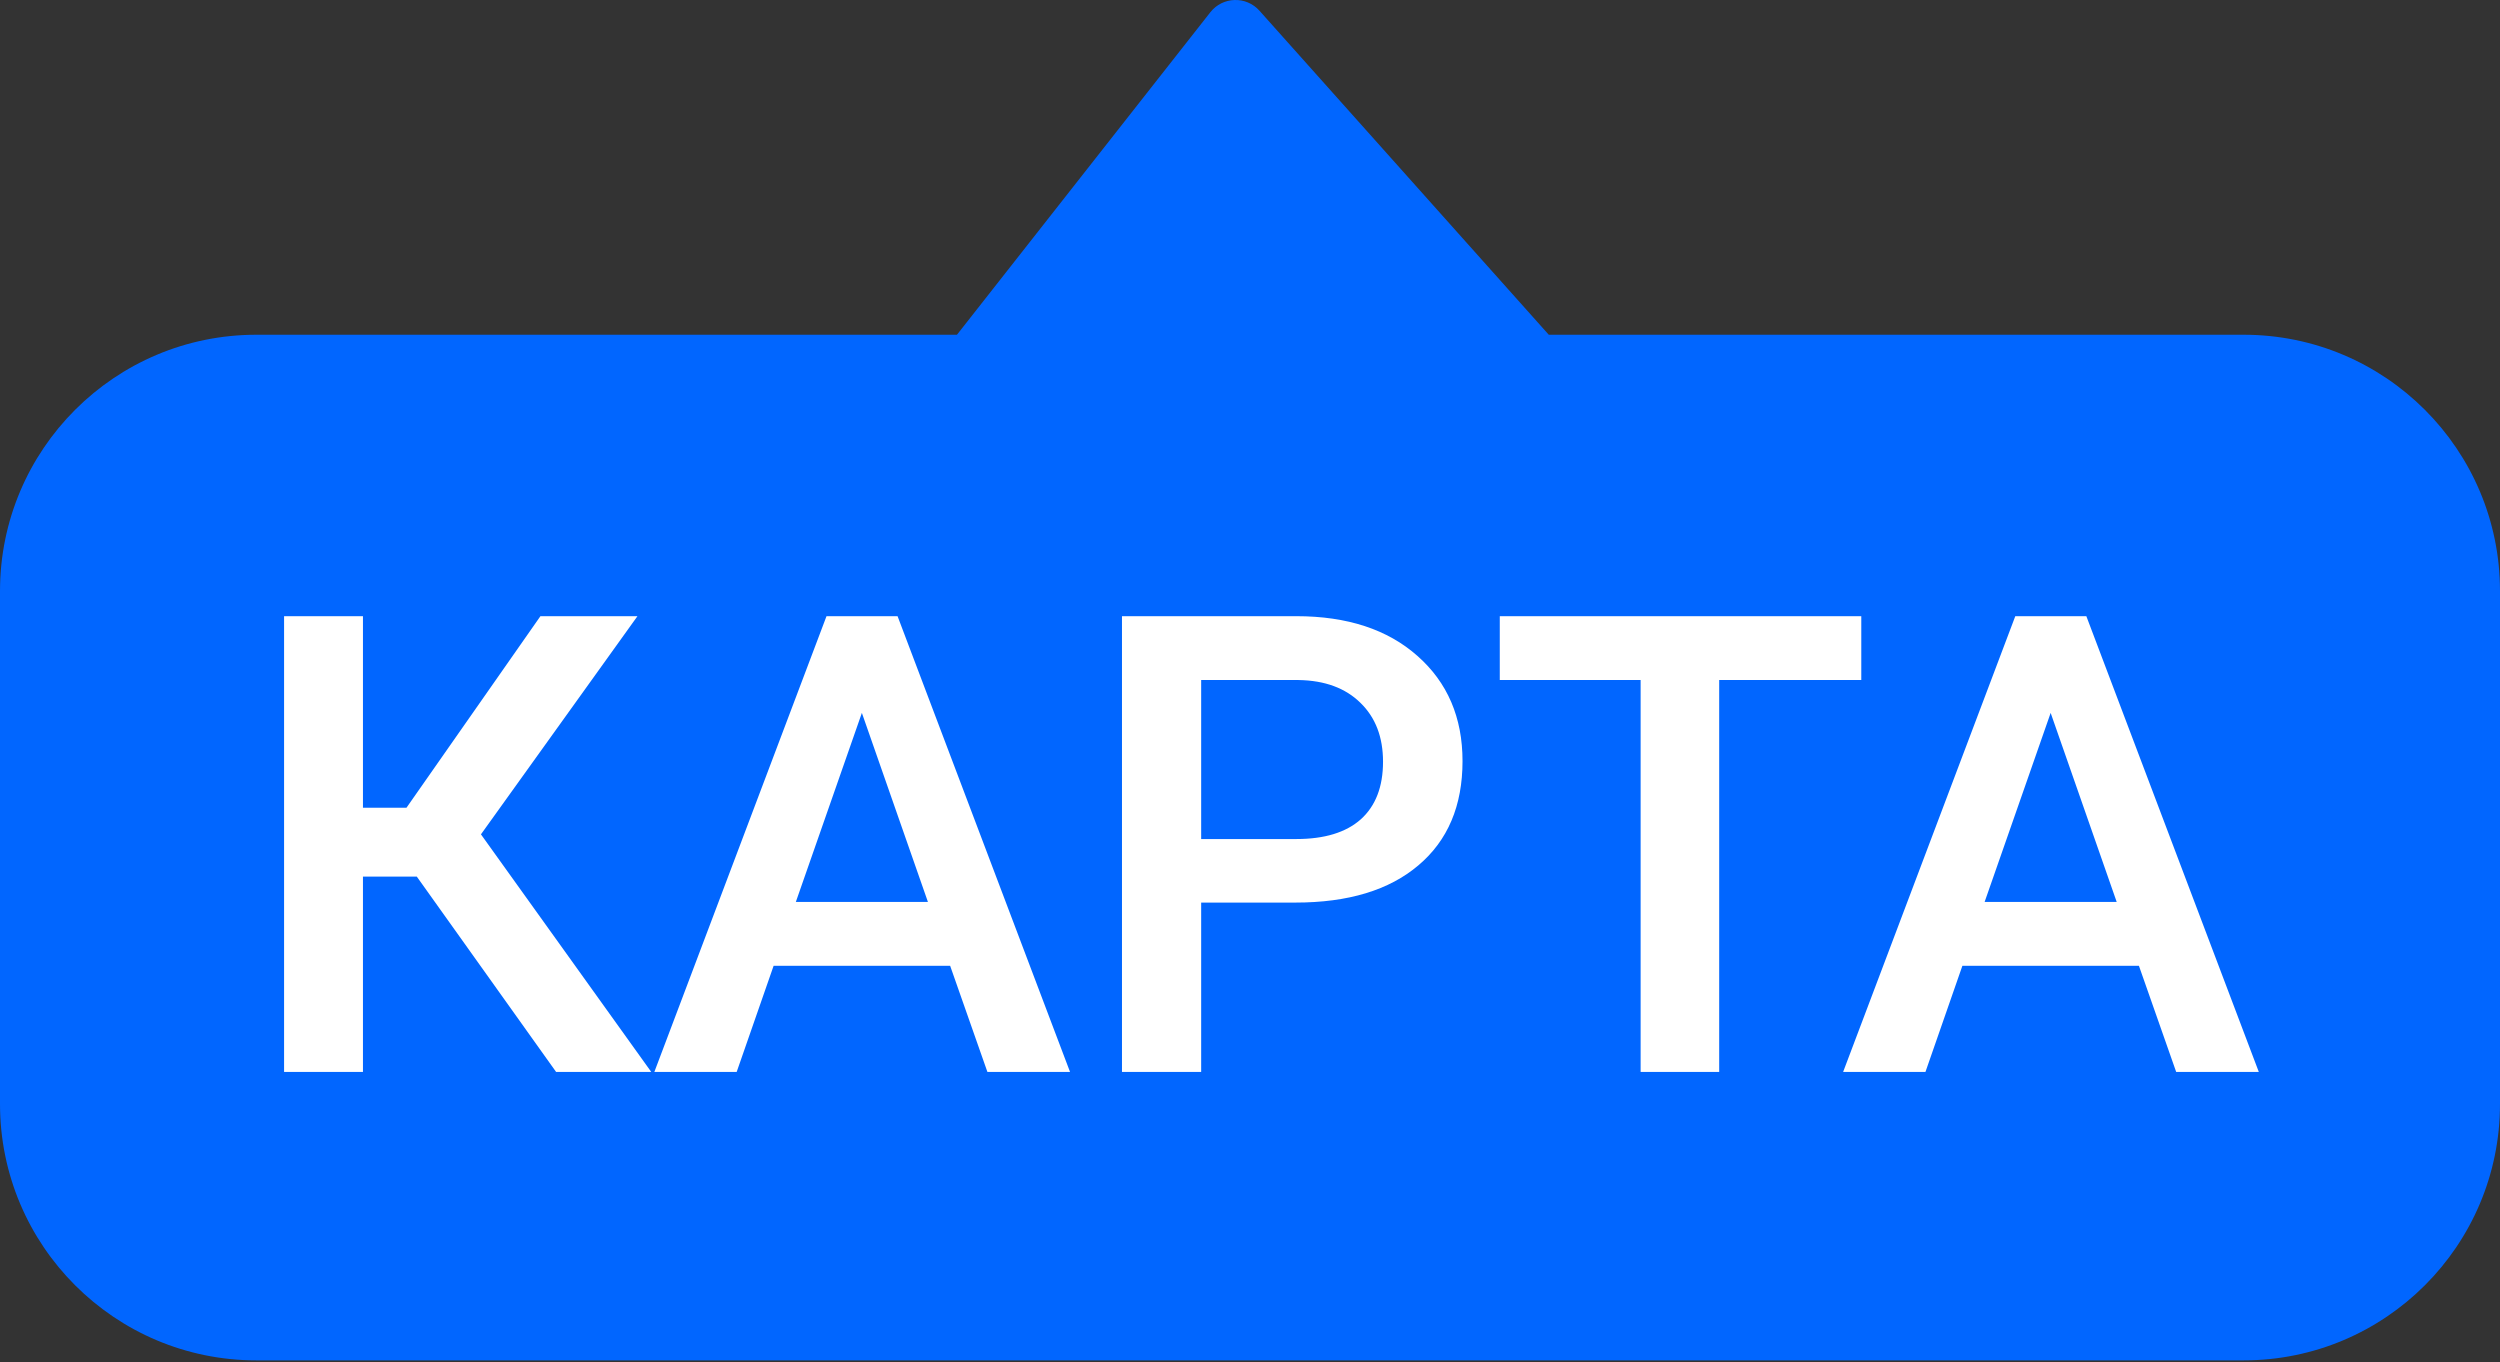
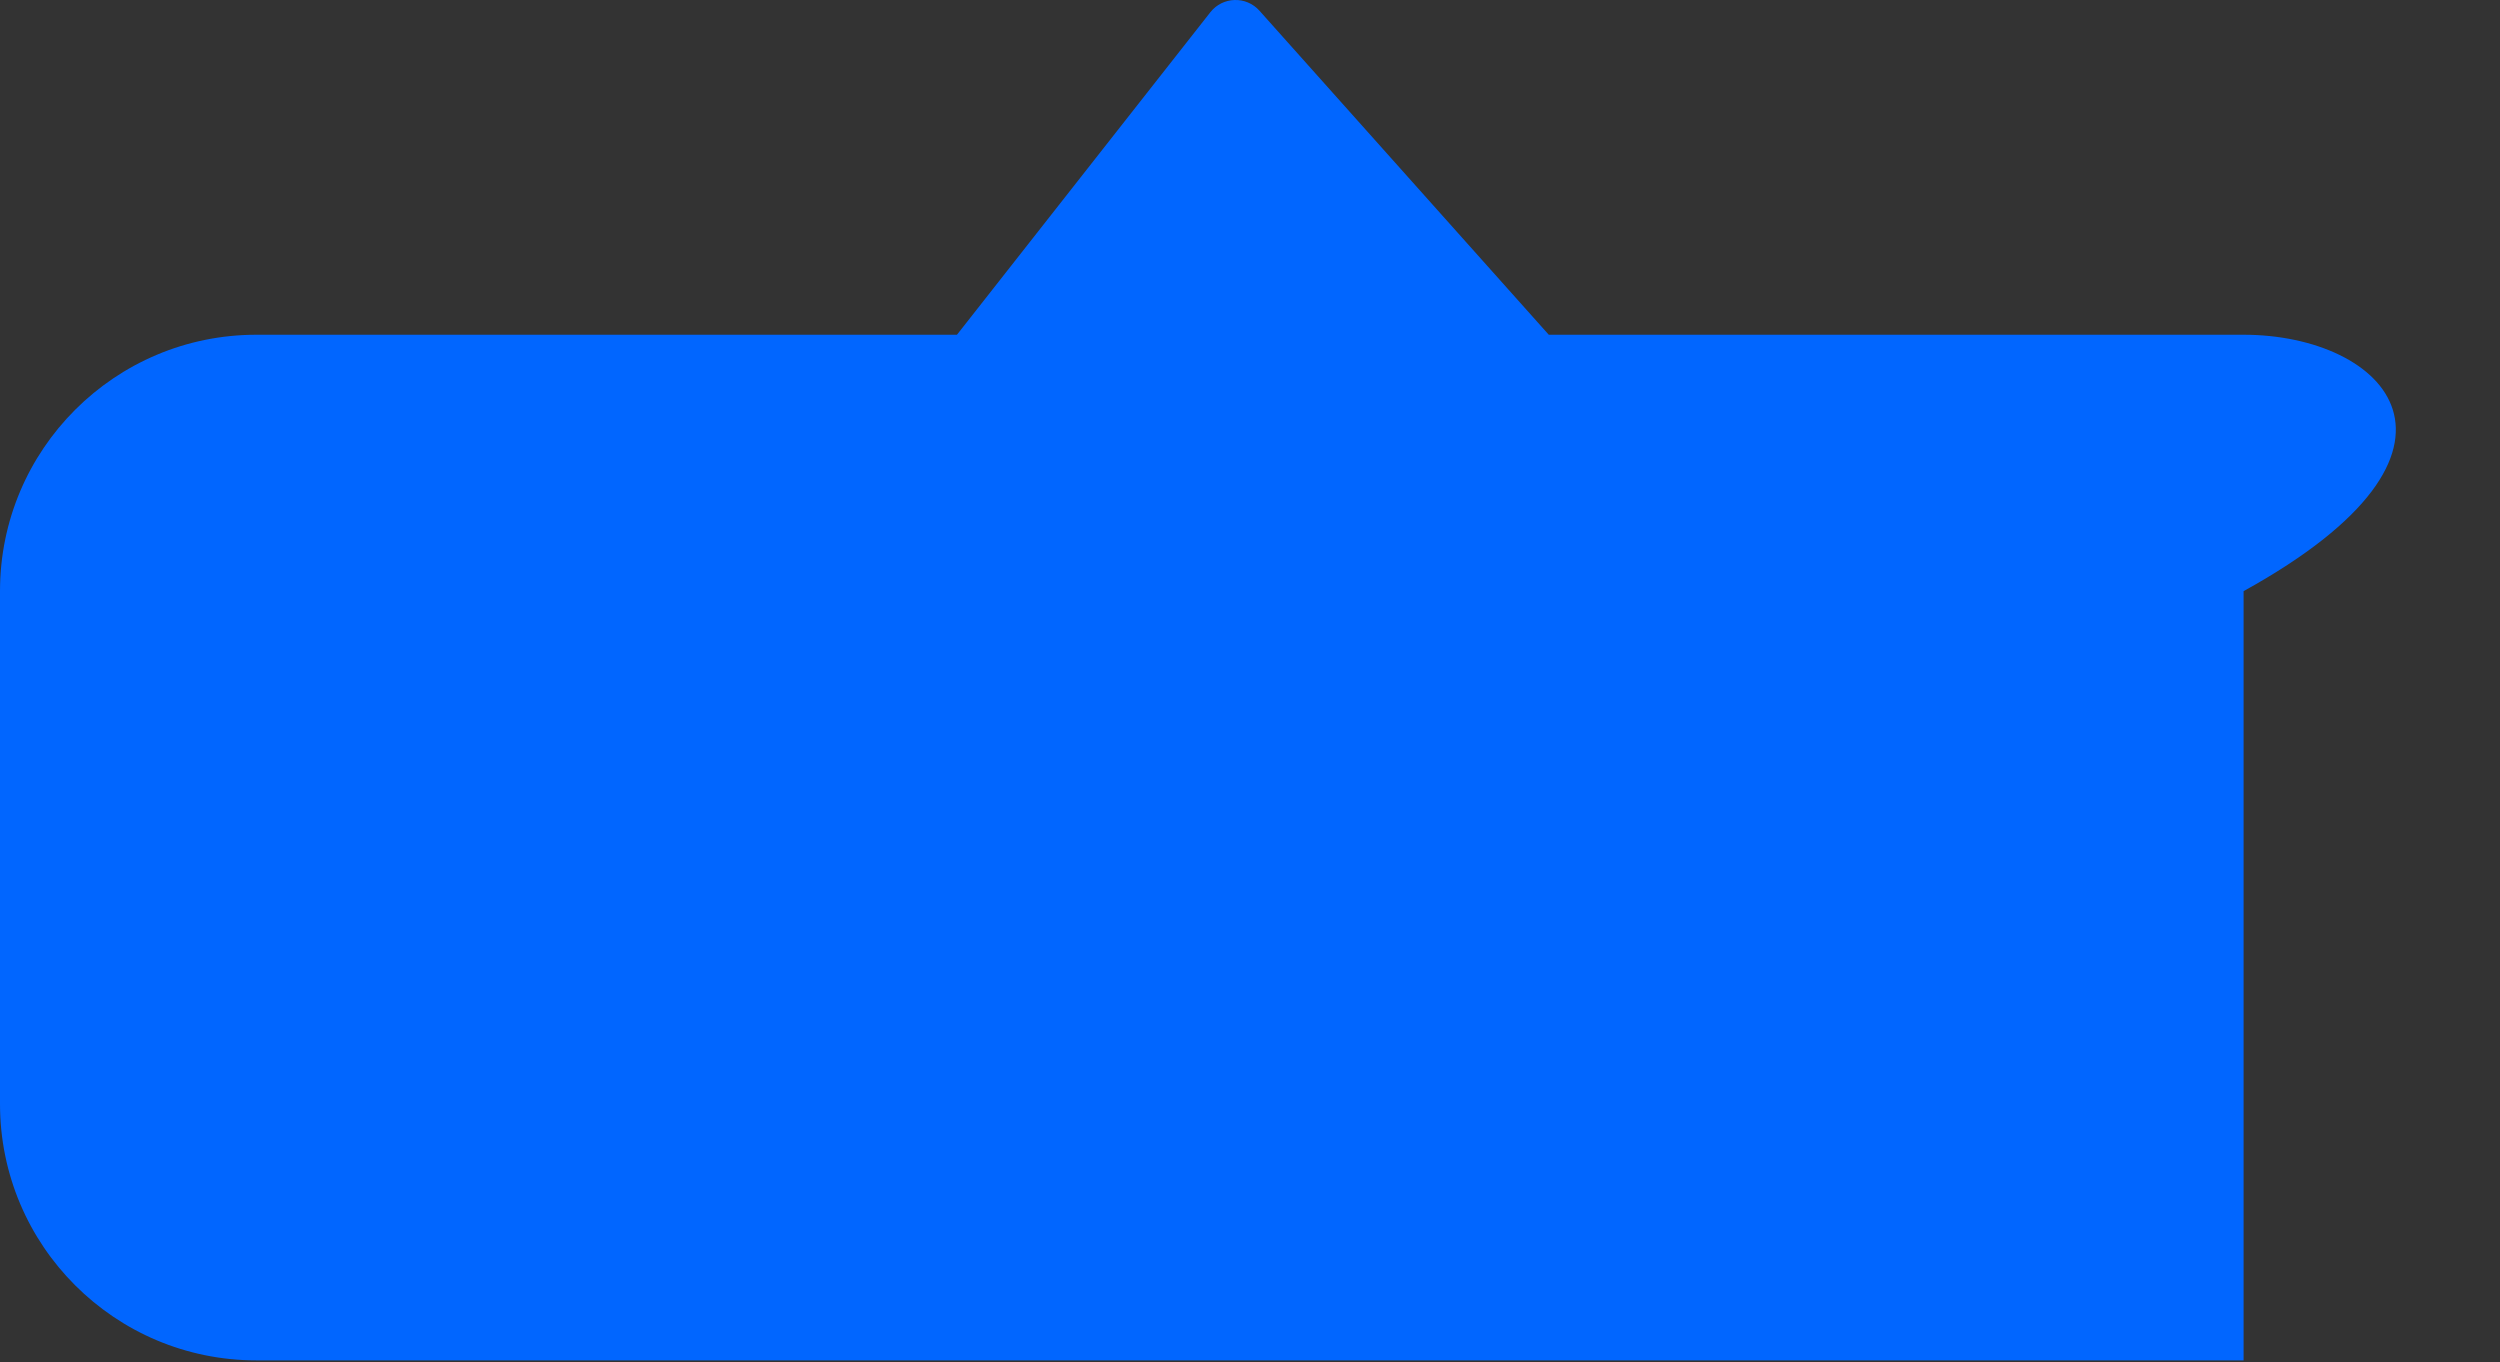
<svg xmlns="http://www.w3.org/2000/svg" width="312" height="170" viewBox="0 0 312 170" fill="none">
  <rect x="0" y="0" width="312" height="170" fill="#333333" stroke="none" />
-   <path fill-rule="evenodd" clip-rule="evenodd" d="M193.286 41.775L157.18 1.336C155.522 -0.521 152.588 -0.429 151.051 1.529L119.429 41.775L32 41.775C14.327 41.775 9.93762e-06 56.102 8.39259e-06 73.775L0 137.775C0 155.448 14.327 169.775 32 169.775L280 169.775C297.673 169.775 312 155.448 312 137.775V73.775C312 56.102 297.673 41.775 280 41.775L193.286 41.775Z" fill="#0166FF" />
-   <path d="M52.016 109.399H45.297V133.774H35.453V76.899H45.297V100.806H50.727L67.445 76.899H79.555L60.023 104.126L81.273 133.774H69.398L52.016 109.399ZM118.578 120.532H96.547L91.938 133.774H81.664L103.148 76.899H112.016L133.539 133.774H123.227L118.578 120.532ZM99.32 112.563H115.805L107.562 88.97L99.32 112.563ZM149.906 112.642V133.774H140.023V76.899H161.781C168.135 76.899 173.174 78.553 176.898 81.86C180.648 85.168 182.523 89.543 182.523 94.985C182.523 100.558 180.688 104.894 177.016 107.993C173.37 111.092 168.253 112.642 161.664 112.642H149.906ZM149.906 104.712H161.781C165.297 104.712 167.979 103.892 169.828 102.251C171.677 100.584 172.602 98.189 172.602 95.064C172.602 91.991 171.664 89.543 169.789 87.72C167.914 85.871 165.336 84.92 162.055 84.868H149.906V104.712ZM232.289 84.868H214.555V133.774H204.75V84.868H187.172V76.899H232.289V84.868ZM266.938 120.532H244.906L240.297 133.774H230.023L251.508 76.899H260.375L281.898 133.774H271.586L266.938 120.532ZM247.68 112.563H264.164L255.922 88.97L247.68 112.563Z" fill="white" />
+   <path fill-rule="evenodd" clip-rule="evenodd" d="M193.286 41.775L157.18 1.336C155.522 -0.521 152.588 -0.429 151.051 1.529L119.429 41.775L32 41.775C14.327 41.775 9.93762e-06 56.102 8.39259e-06 73.775L0 137.775C0 155.448 14.327 169.775 32 169.775L280 169.775V73.775C312 56.102 297.673 41.775 280 41.775L193.286 41.775Z" fill="#0166FF" />
</svg>